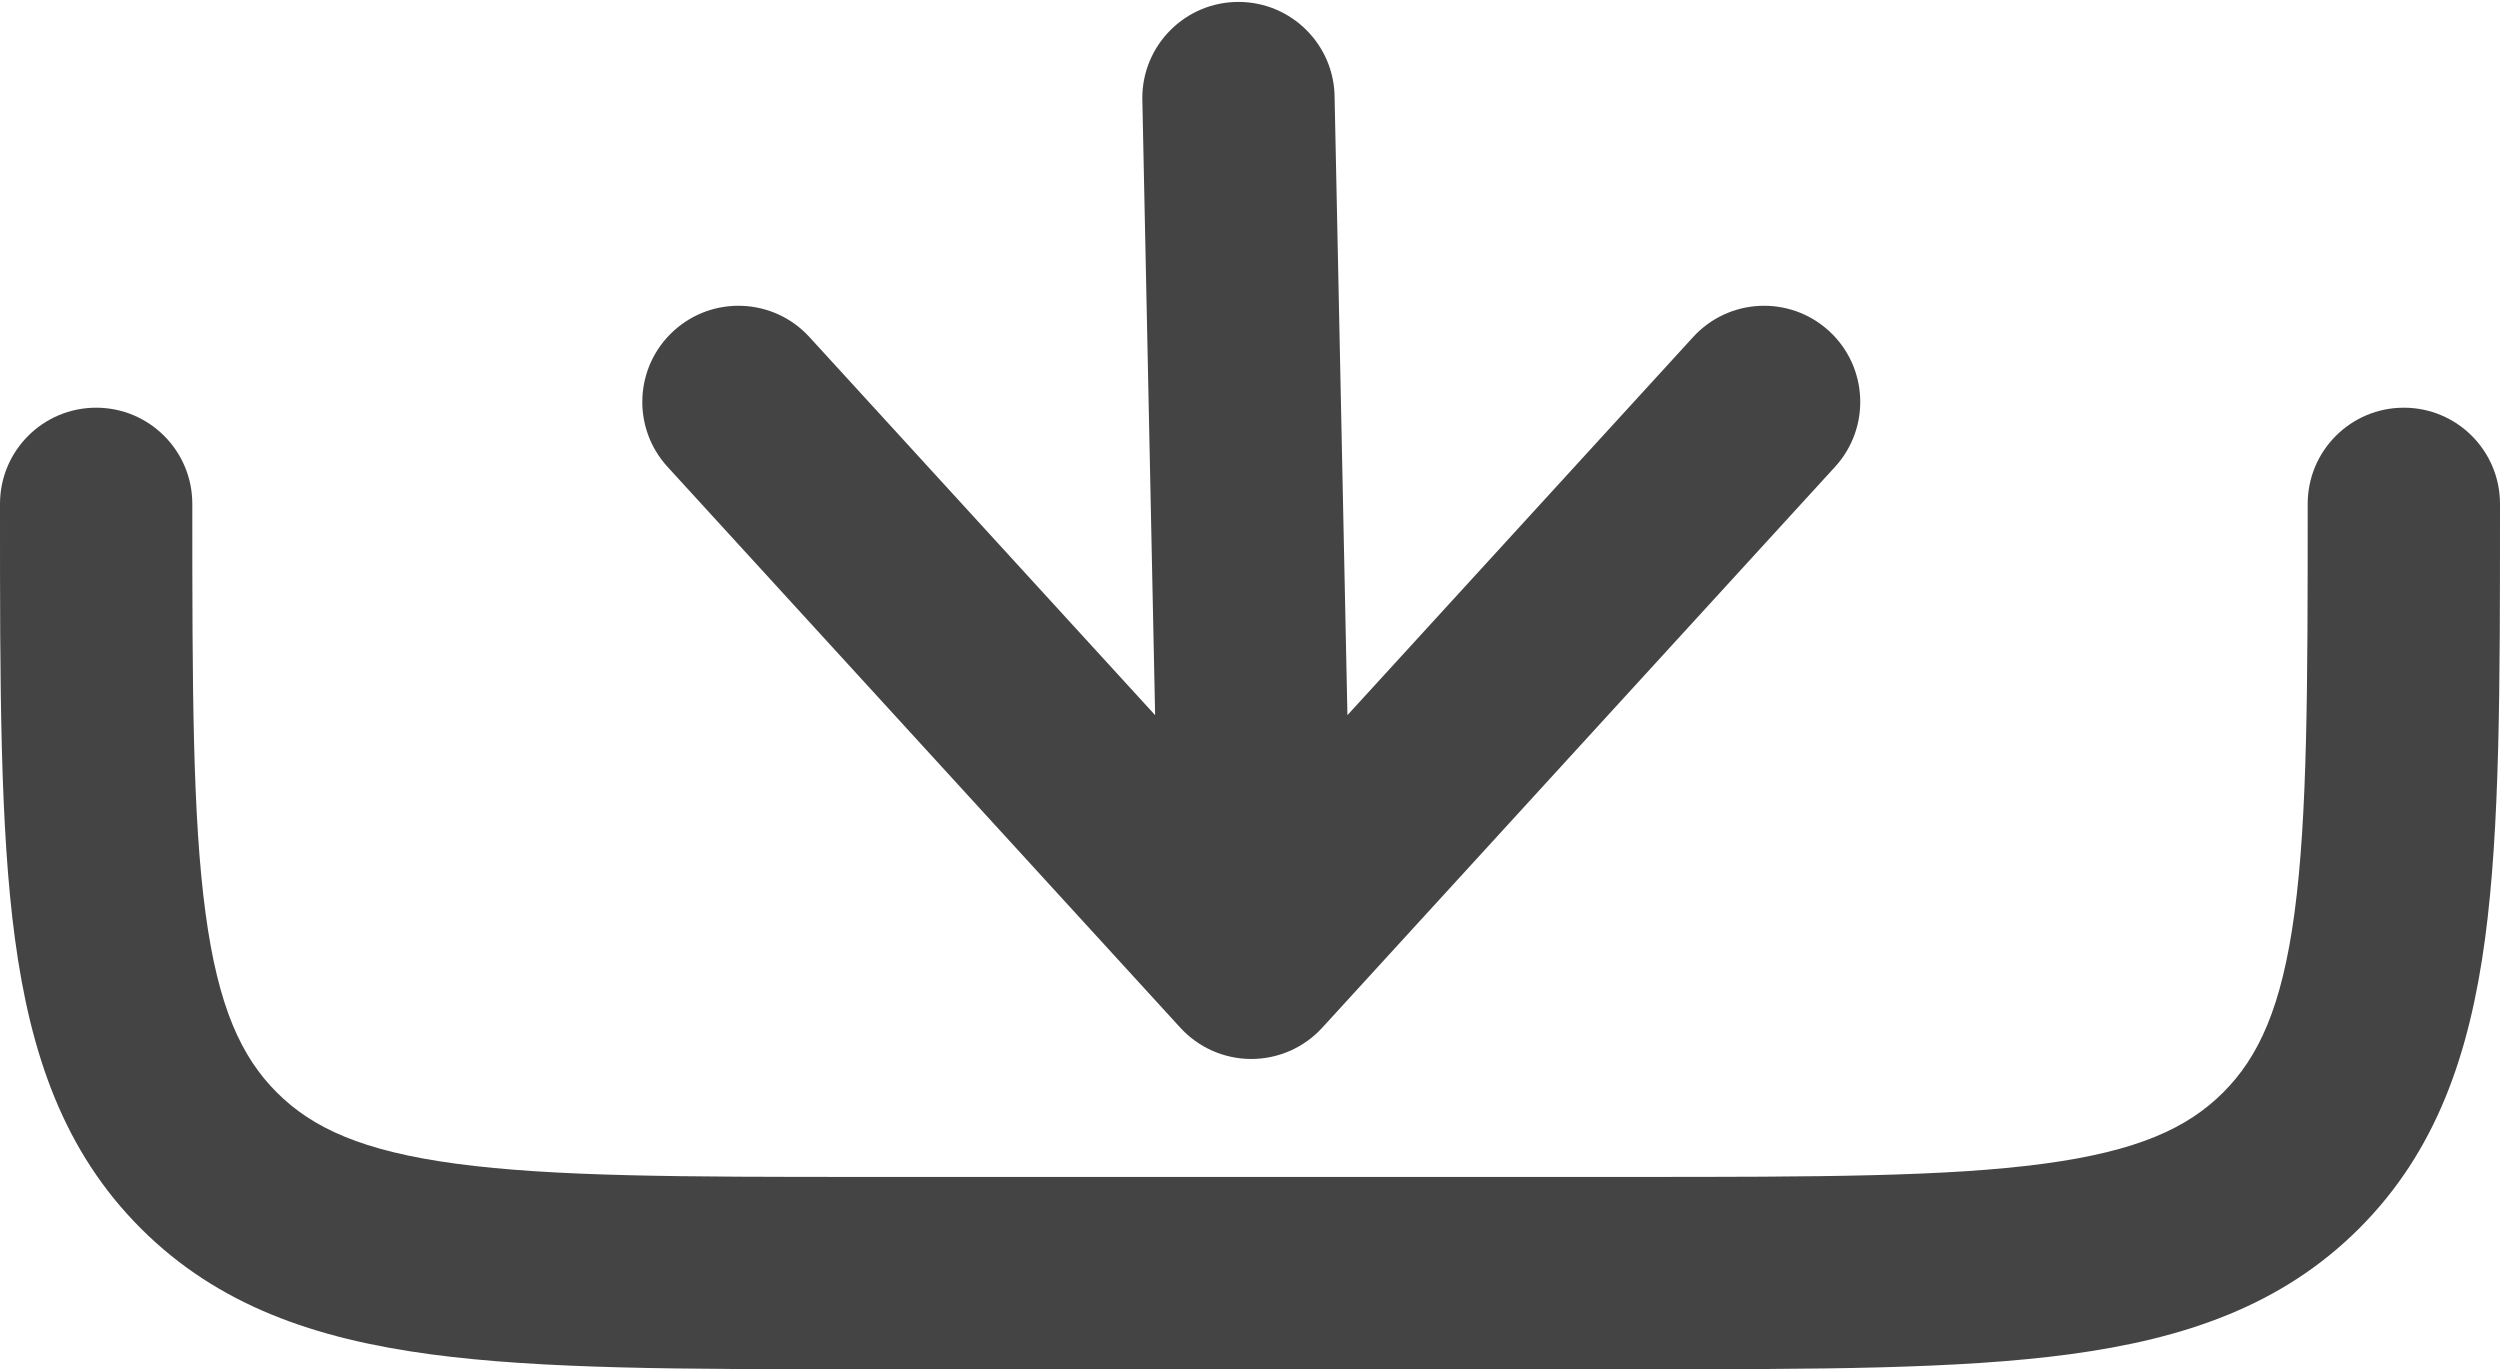
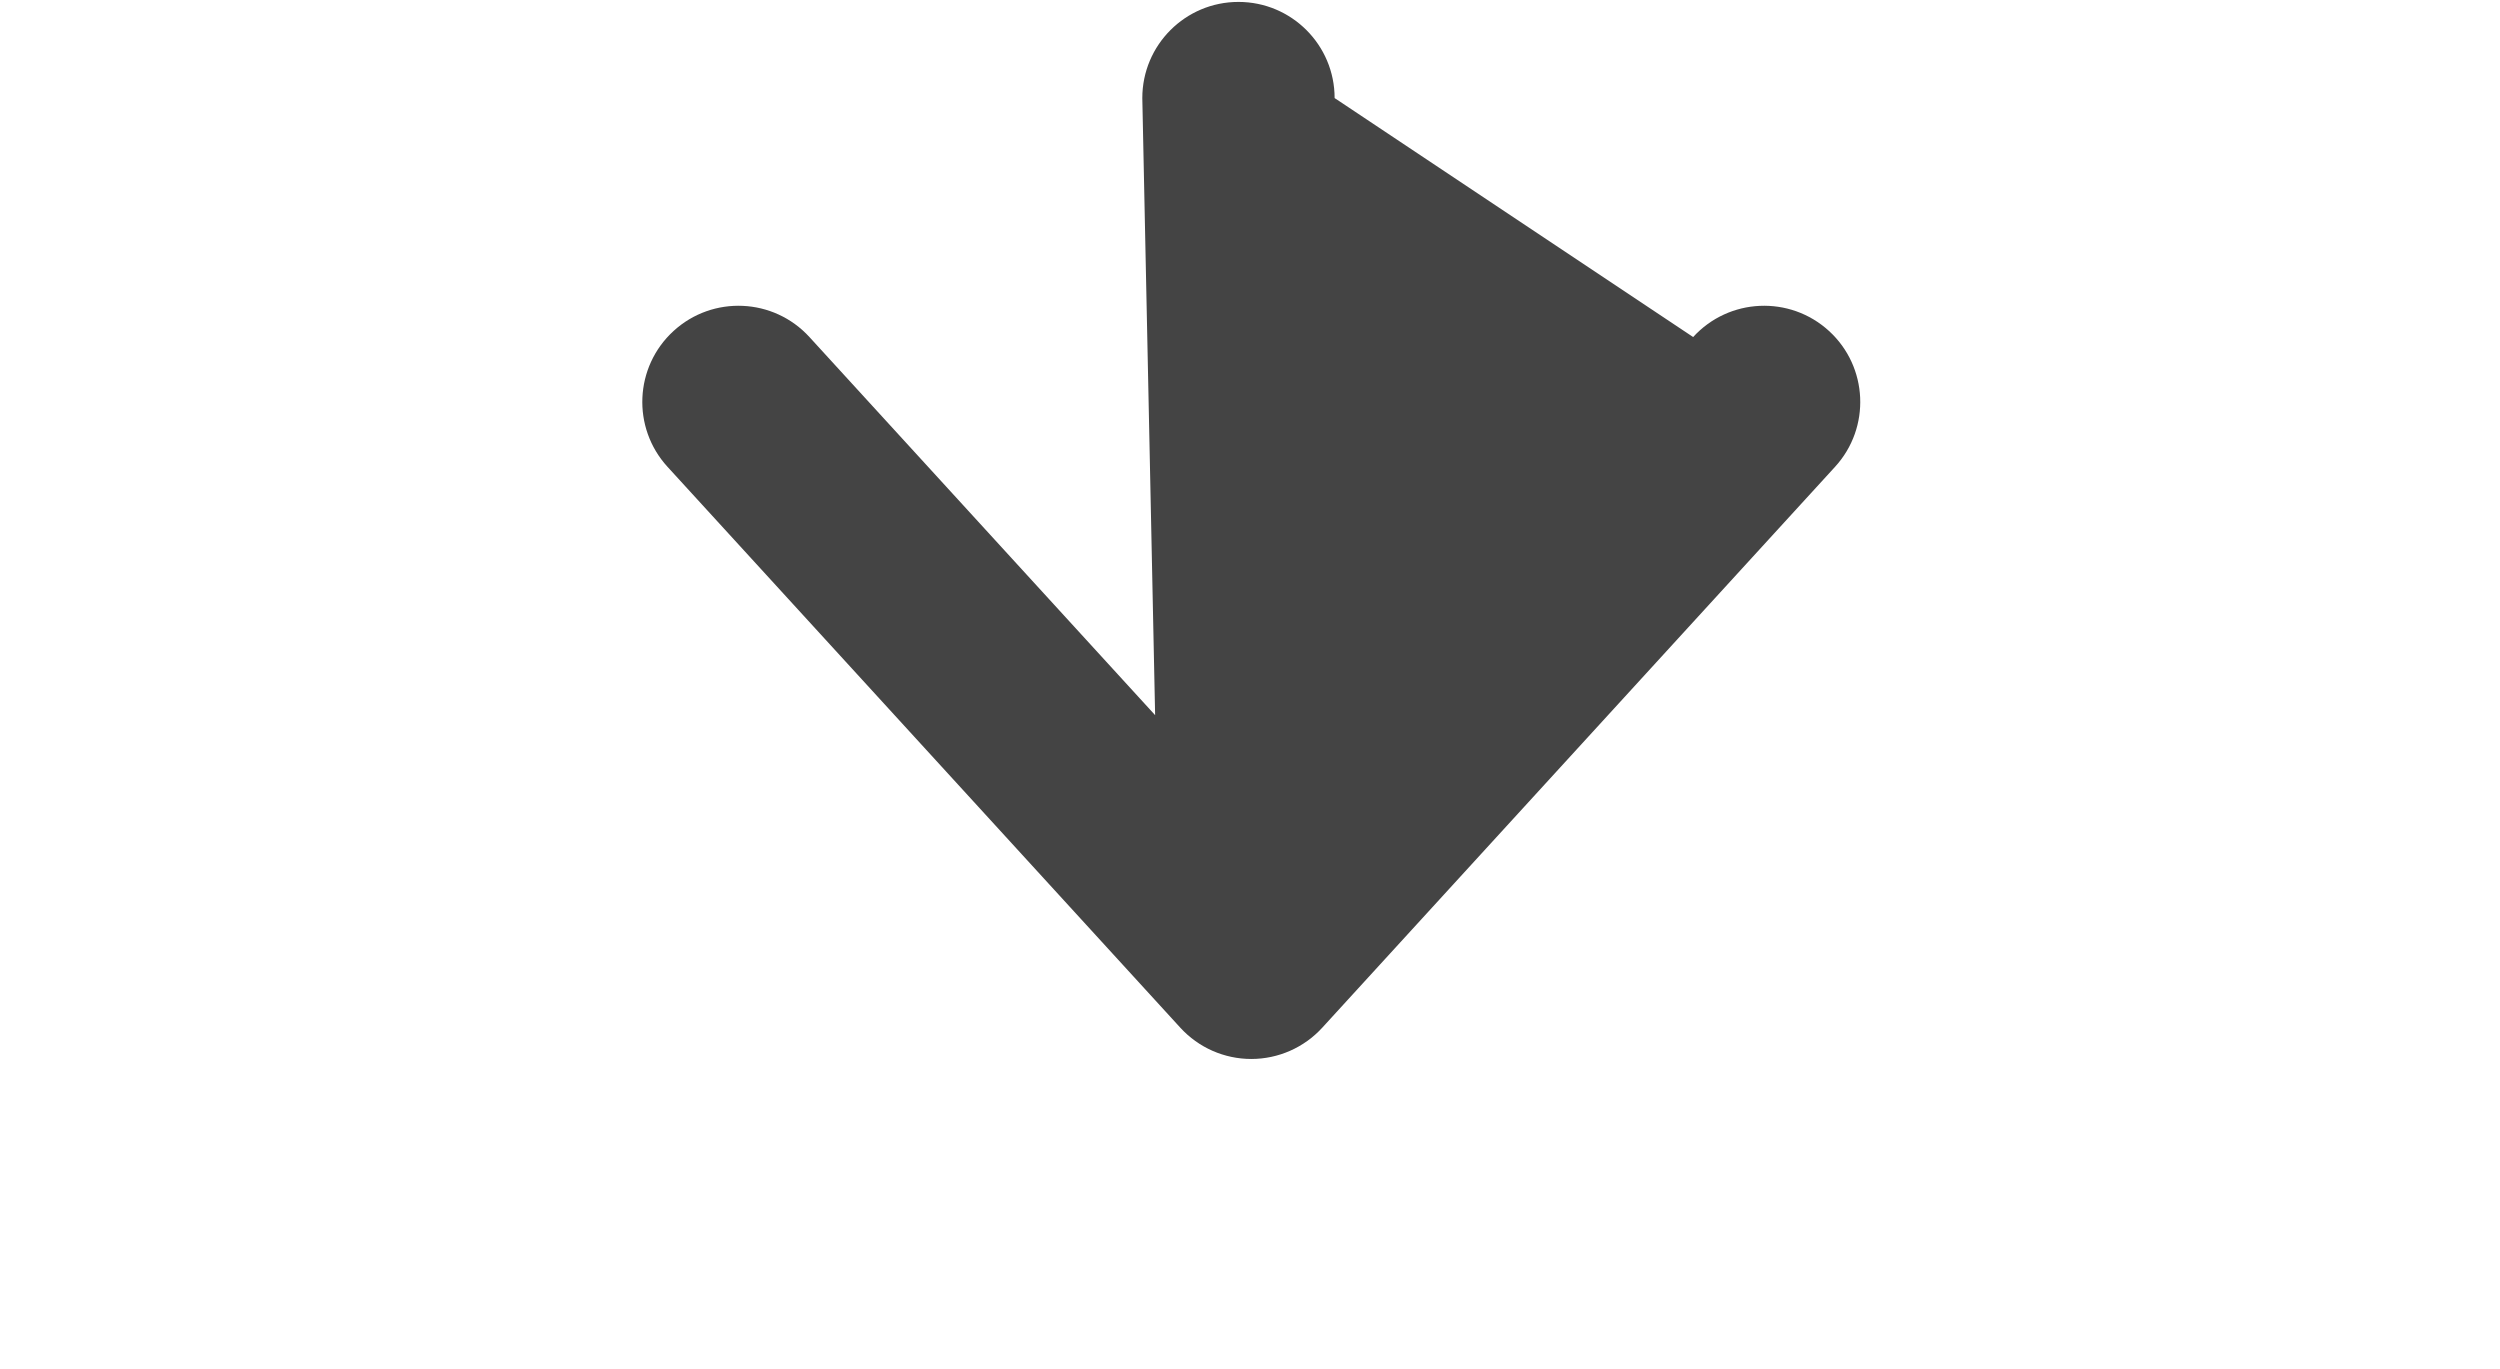
<svg xmlns="http://www.w3.org/2000/svg" width="650" height="356" viewBox="0 0 650 356" fill="none">
-   <path d="M343.784 267.203C339.047 272.383 332.353 275.333 325.333 275.333C318.313 275.333 311.62 272.383 306.883 267.203L173.55 121.37C164.233 111.18 164.941 95.367 175.131 86.05C185.321 76.733 201.134 77.44 210.451 87.63L300.333 185.94L297 25.5C297 11.693 308.193 0.5 322 0.5C335.807 0.5 347 11.693 347 25.5L350.333 185.94L440.217 87.63C449.533 77.44 465.347 76.733 475.537 86.05C485.727 95.367 486.433 111.18 477.117 121.37L343.784 267.203Z" fill="#444444" />
-   <path d="M50 131C50 117.193 38.807 106 25 106C11.193 106 1.74651e-05 117.193 1.74651e-05 131V132.83C-0.001 178.417 -0.001 215.16 3.884 244.06C7.918 274.063 16.548 299.323 36.612 319.387C56.676 339.453 81.938 348.083 111.942 352.117C140.841 356 177.585 356 223.171 356H426.83C472.417 356 509.16 356 538.06 352.117C568.063 348.083 593.323 339.453 613.39 319.387C633.453 299.323 642.083 274.063 646.117 244.06C650 215.16 650 178.417 650 132.83V131C650 117.193 638.807 106 625 106C611.193 106 600 117.193 600 131C600 178.847 599.947 212.217 596.563 237.397C593.273 261.857 587.26 274.807 578.033 284.033C568.807 293.26 555.857 299.273 531.397 302.563C506.217 305.947 472.847 306 425 306H225C177.153 306 143.782 305.947 118.604 302.563C94.145 299.273 81.192 293.26 71.967 284.033C62.742 274.807 56.727 261.857 53.438 237.397C50.053 212.217 50 178.847 50 131Z" fill="#444444" />
+   <path d="M343.784 267.203C339.047 272.383 332.353 275.333 325.333 275.333C318.313 275.333 311.62 272.383 306.883 267.203L173.55 121.37C164.233 111.18 164.941 95.367 175.131 86.05C185.321 76.733 201.134 77.44 210.451 87.63L300.333 185.94L297 25.5C297 11.693 308.193 0.5 322 0.5C335.807 0.5 347 11.693 347 25.5L440.217 87.63C449.533 77.44 465.347 76.733 475.537 86.05C485.727 95.367 486.433 111.18 477.117 121.37L343.784 267.203Z" fill="#444444" />
</svg>